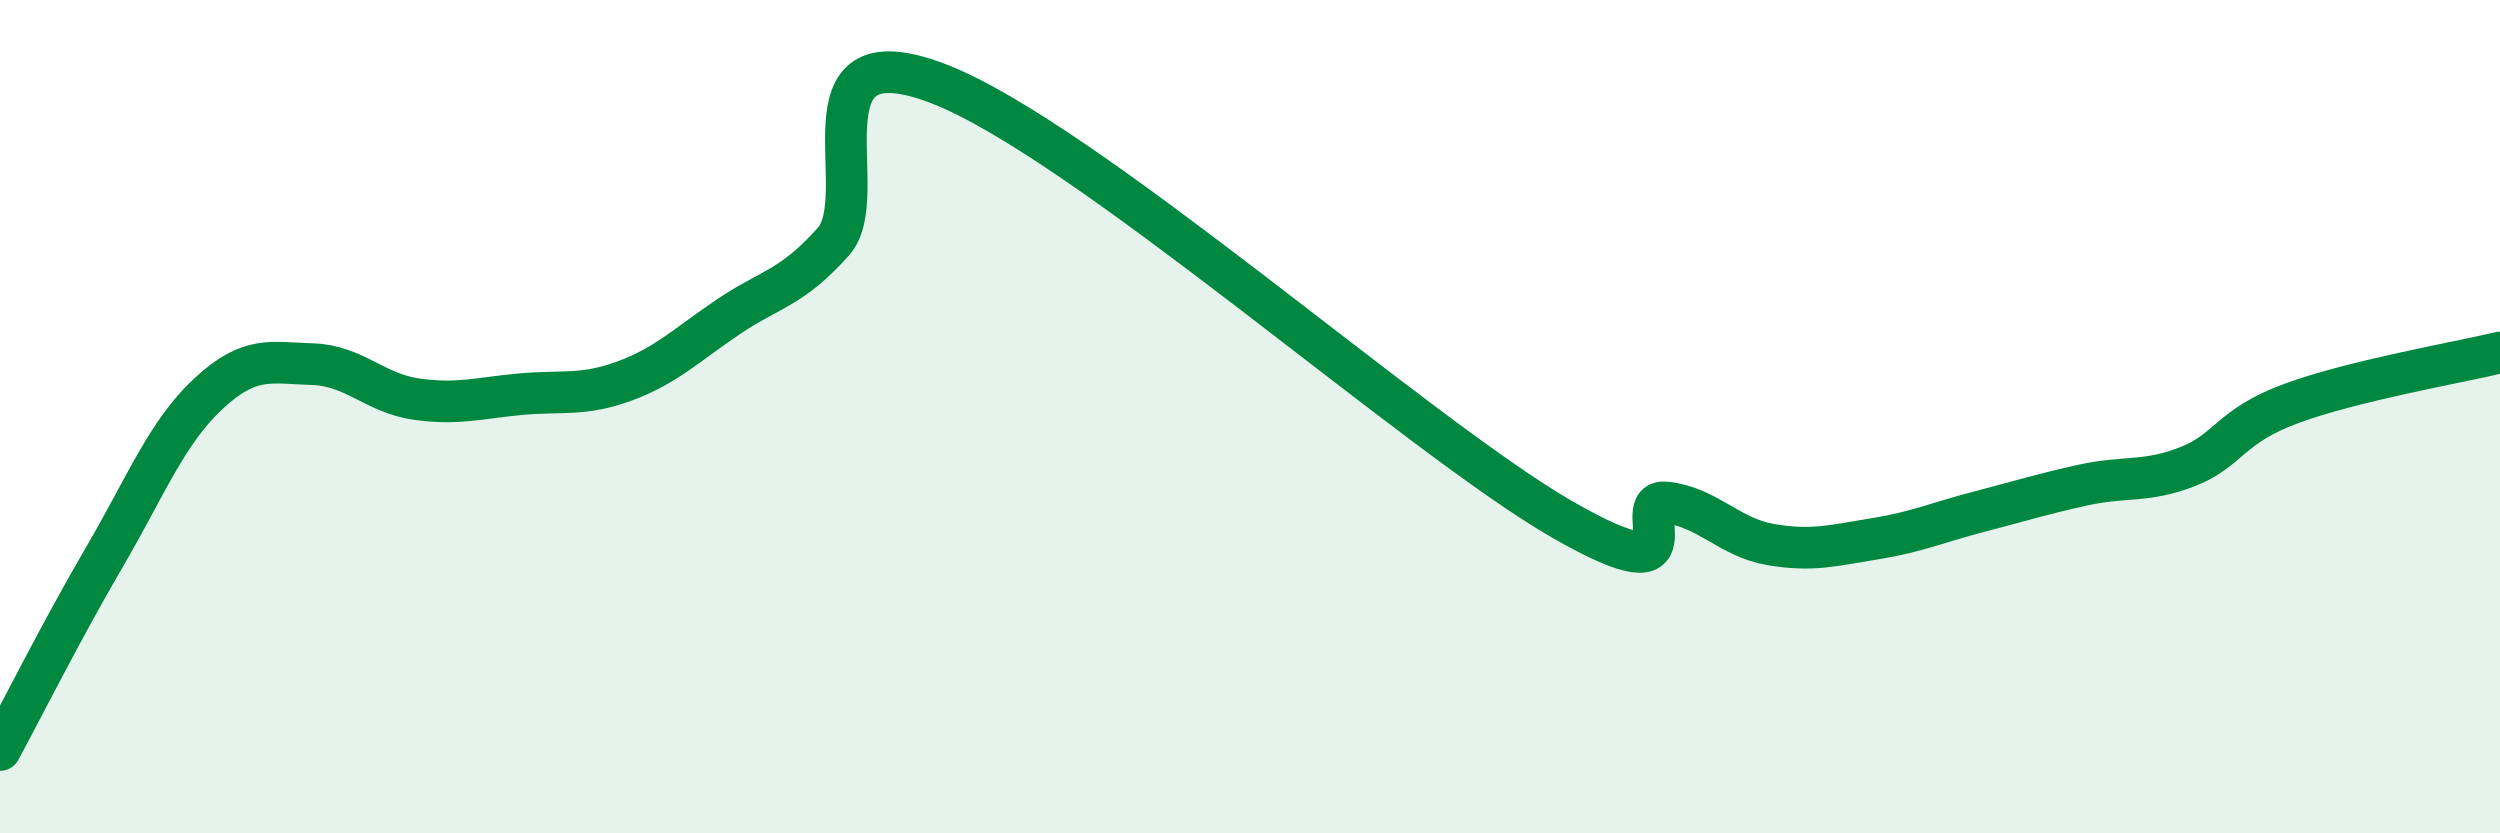
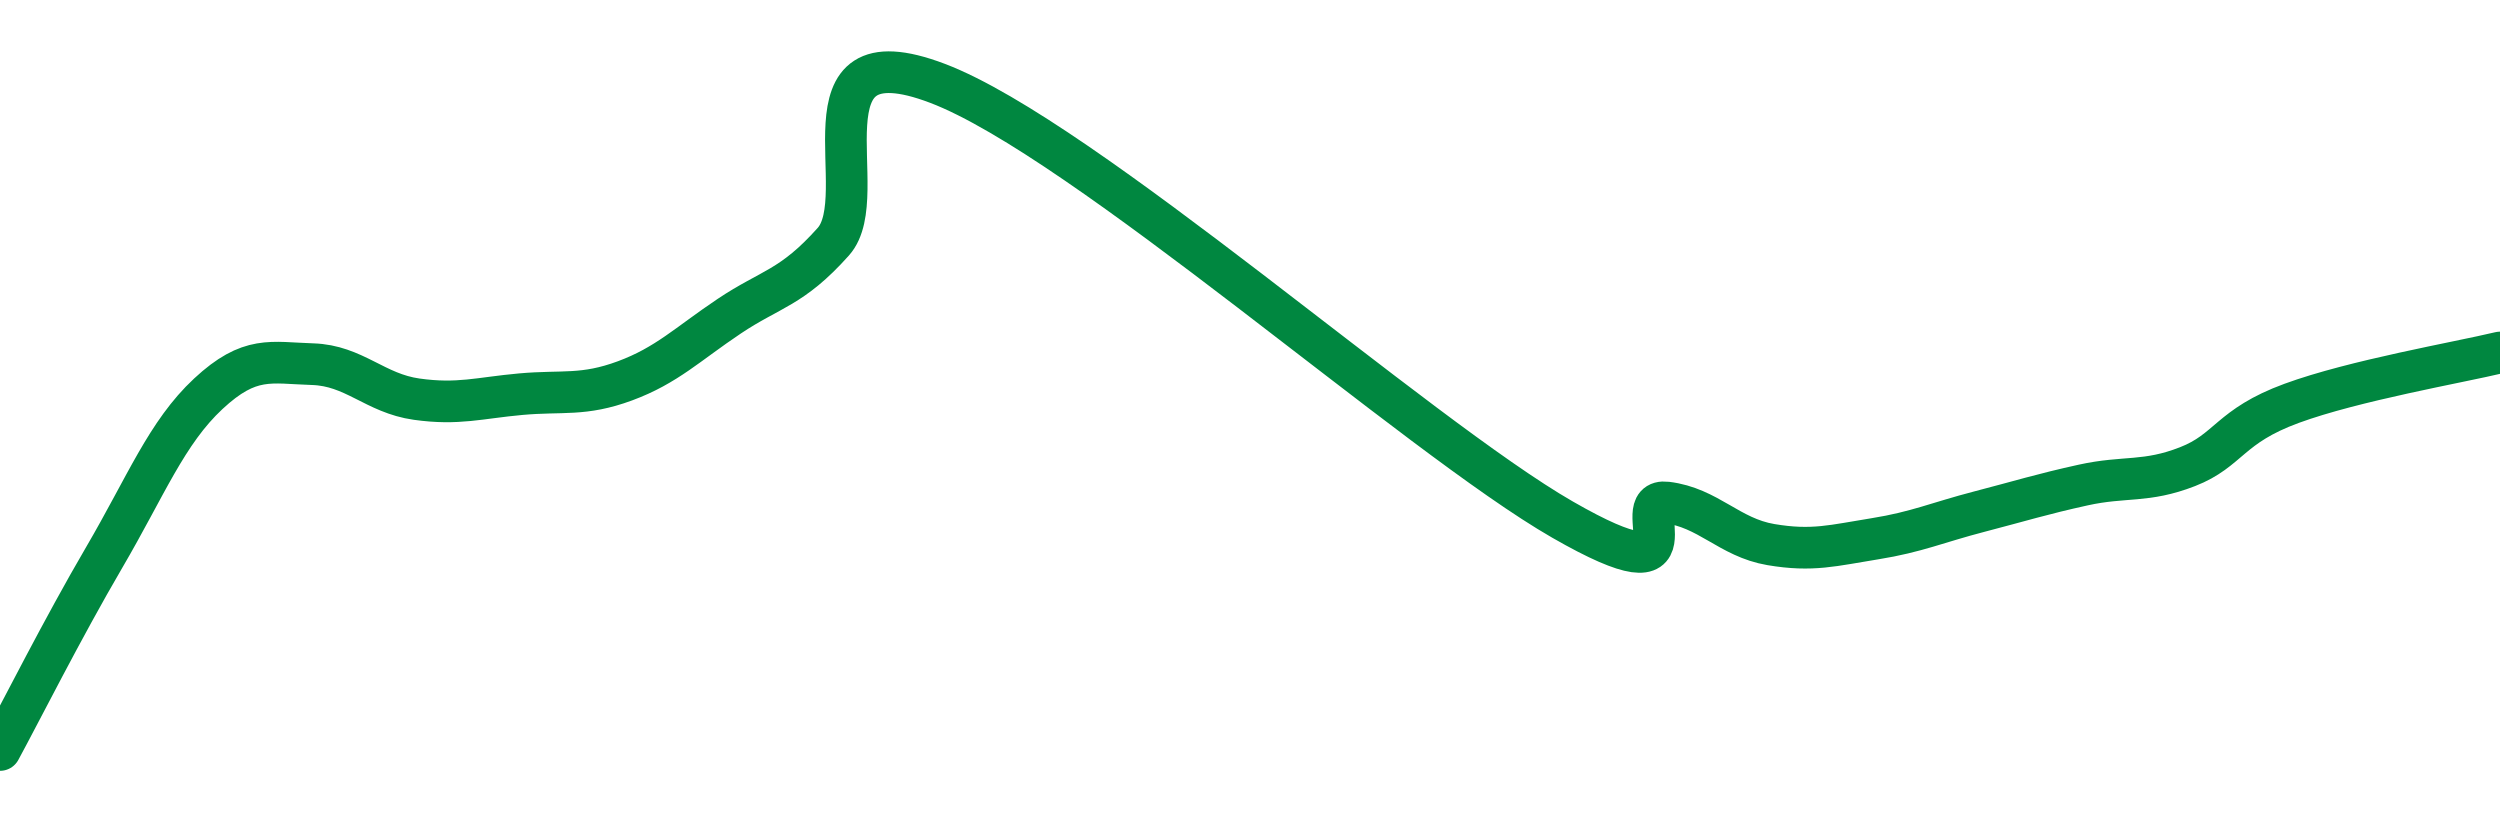
<svg xmlns="http://www.w3.org/2000/svg" width="60" height="20" viewBox="0 0 60 20">
-   <path d="M 0,18 C 0.5,17.08 1.5,15.09 2.5,13.38 C 3.5,11.67 4,10.38 5,9.45 C 6,8.52 6.5,8.71 7.5,8.74 C 8.5,8.77 9,9.44 10,9.58 C 11,9.72 11.5,9.55 12.5,9.46 C 13.5,9.37 14,9.51 15,9.14 C 16,8.77 16.5,8.26 17.5,7.59 C 18.5,6.92 19,6.92 20,5.8 C 21,4.68 19,0.67 22.5,2 C 26,3.33 34,10.46 37.5,12.47 C 41,14.48 39,11.94 40,12.06 C 41,12.18 41.5,12.9 42.5,13.07 C 43.5,13.24 44,13.09 45,12.93 C 46,12.77 46.5,12.54 47.5,12.28 C 48.5,12.02 49,11.86 50,11.64 C 51,11.42 51.5,11.59 52.5,11.2 C 53.5,10.81 53.5,10.23 55,9.68 C 56.5,9.13 59,8.7 60,8.46L60 20L0 20Z" fill="#008740" opacity="0.1" stroke-linecap="round" stroke-linejoin="round" />
  <path d="M 0,18 C 0.5,17.08 1.5,15.09 2.5,13.38 C 3.5,11.67 4,10.38 5,9.45 C 6,8.52 6.5,8.71 7.5,8.74 C 8.5,8.77 9,9.44 10,9.58 C 11,9.72 11.5,9.55 12.5,9.46 C 13.5,9.37 14,9.51 15,9.14 C 16,8.77 16.5,8.26 17.5,7.59 C 18.5,6.92 19,6.92 20,5.8 C 21,4.68 19,0.67 22.5,2 C 26,3.33 34,10.46 37.5,12.47 C 41,14.48 39,11.94 40,12.06 C 41,12.18 41.5,12.9 42.5,13.07 C 43.5,13.24 44,13.09 45,12.93 C 46,12.77 46.5,12.54 47.5,12.28 C 48.5,12.02 49,11.86 50,11.64 C 51,11.42 51.5,11.59 52.5,11.2 C 53.5,10.81 53.5,10.23 55,9.68 C 56.5,9.13 59,8.7 60,8.46" stroke="#008740" stroke-width="1" fill="none" stroke-linecap="round" stroke-linejoin="round" />
</svg>